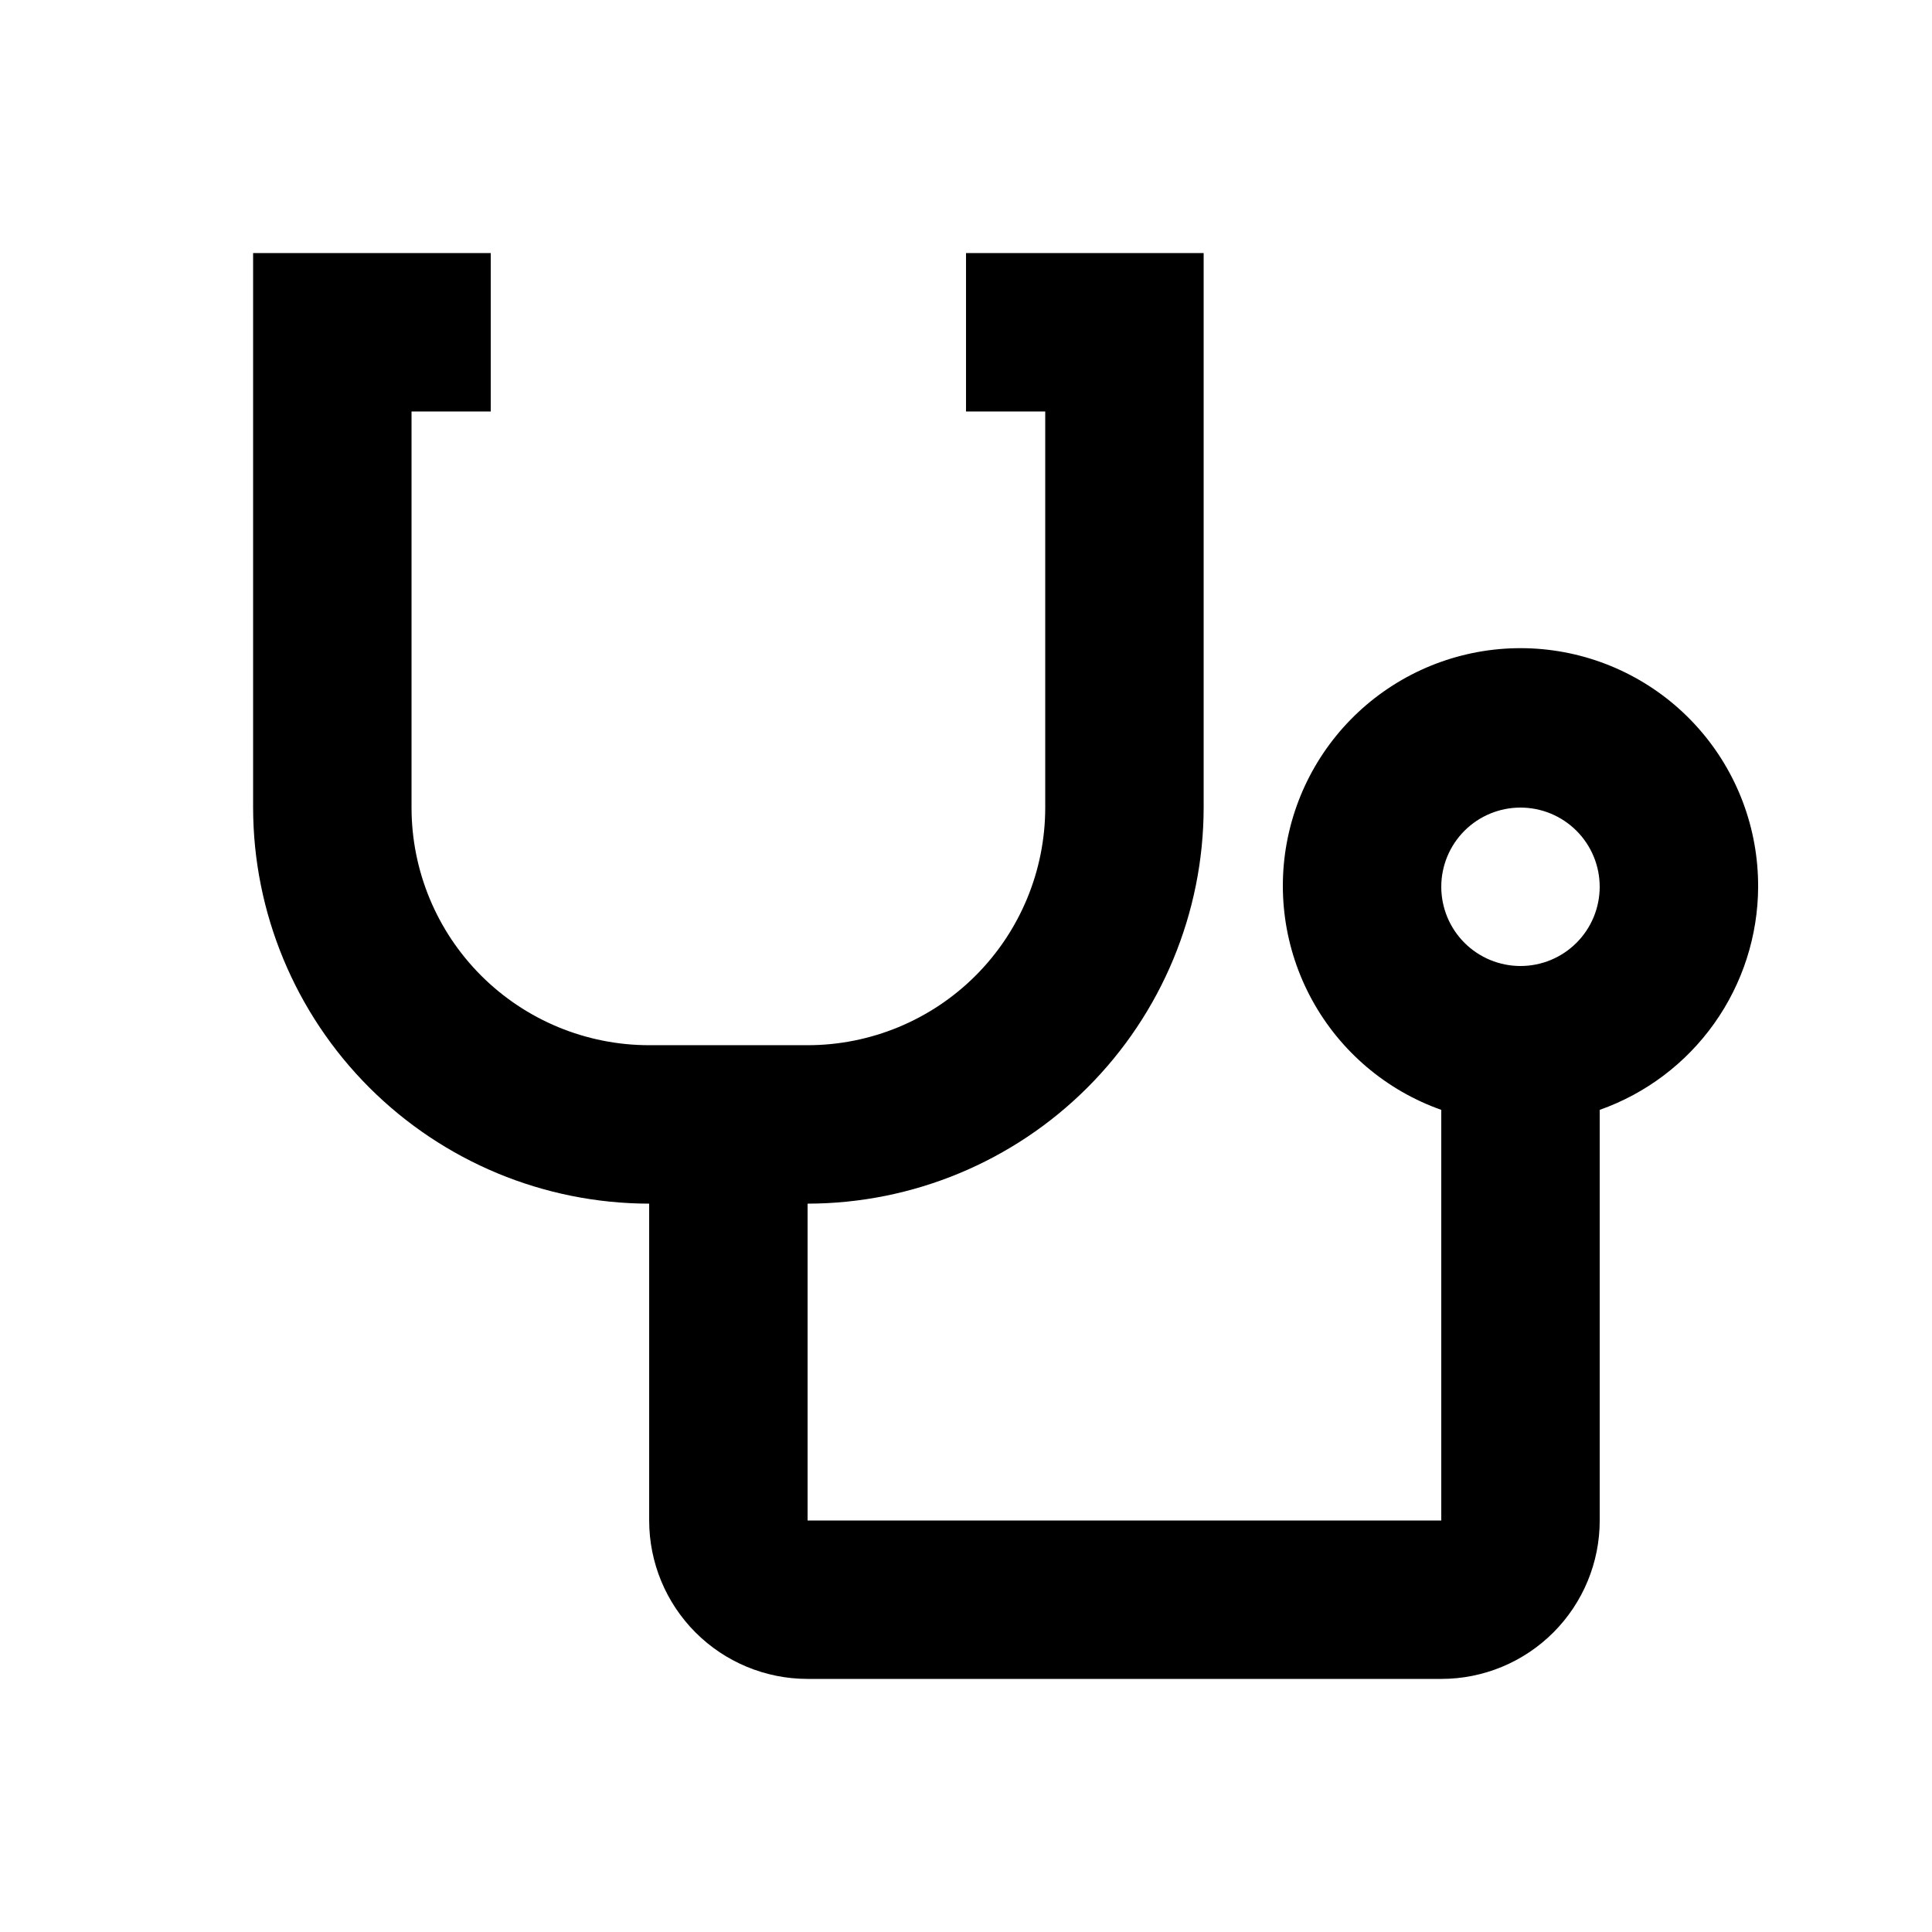
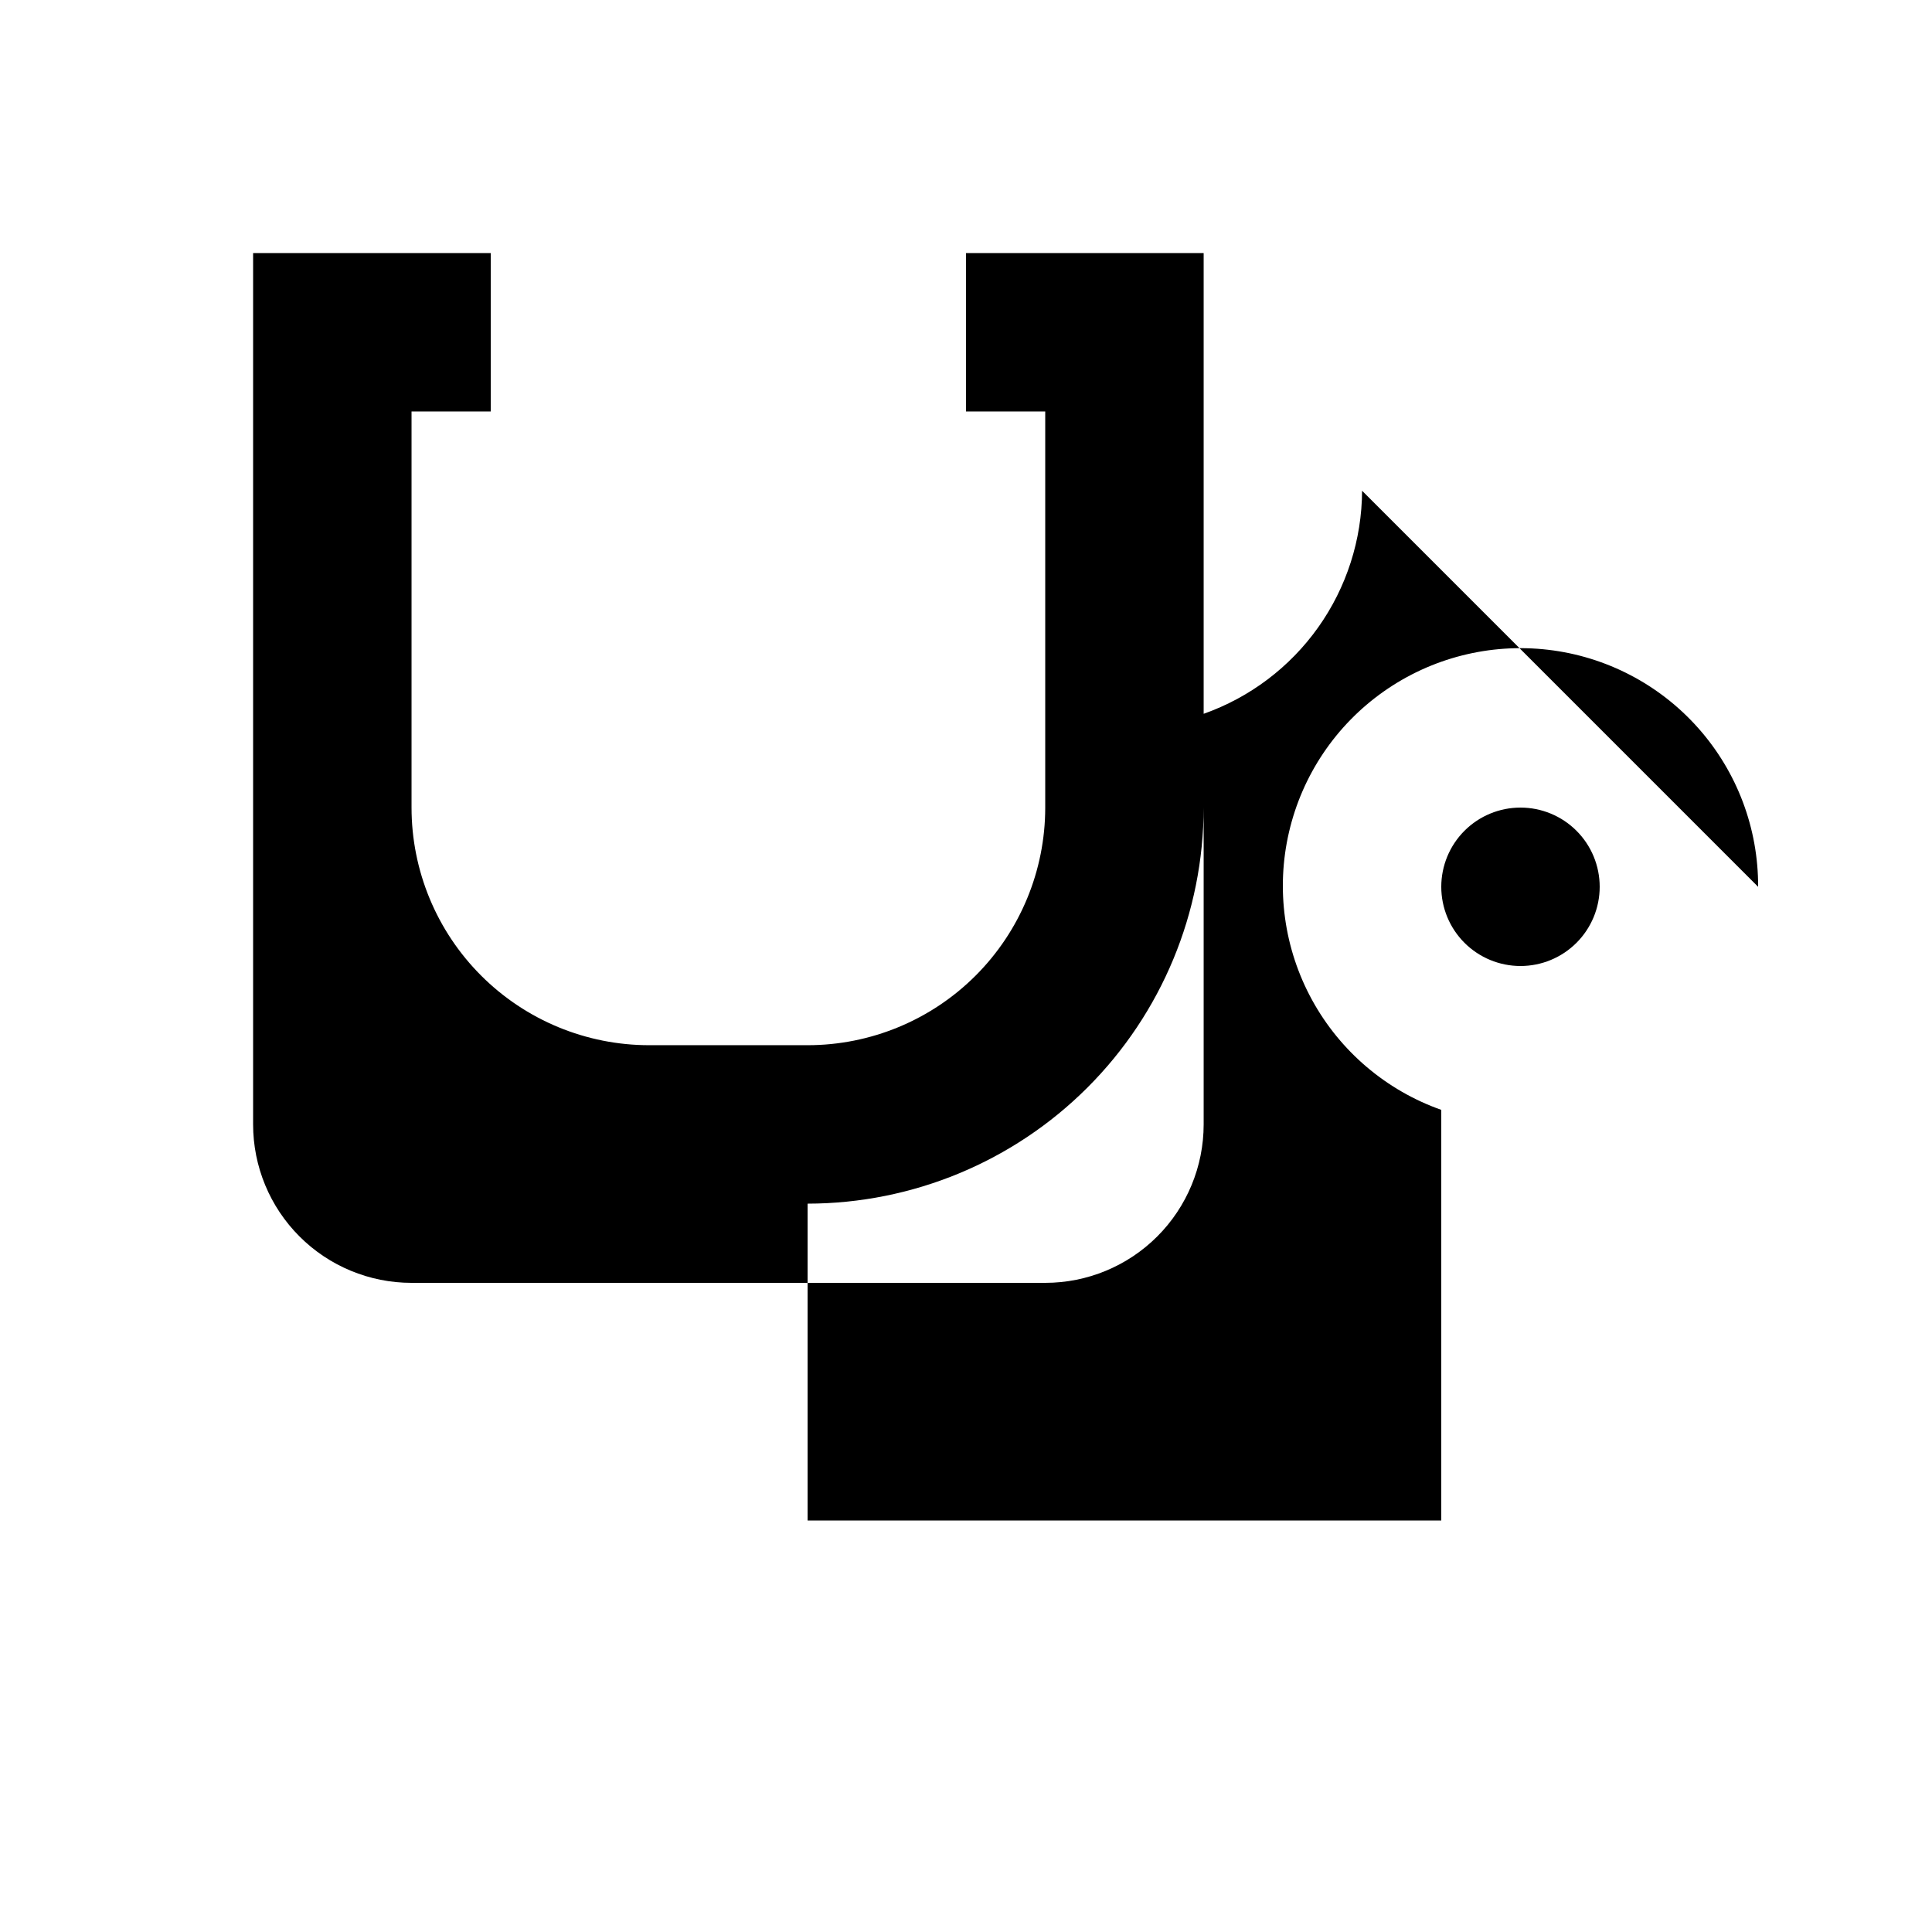
<svg xmlns="http://www.w3.org/2000/svg" fill="#000000" width="800px" height="800px" version="1.1" viewBox="144 144 512 512">
-   <path d="m609.92 379.01c0.066-15.484-5.578-30.453-15.852-42.039-10.27-11.586-24.449-18.984-39.832-20.777-15.379-1.793-30.883 2.144-43.543 11.059-12.664 8.914-21.598 22.18-25.094 37.266-3.5 15.082-1.32 30.926 6.125 44.504 7.445 13.578 19.629 23.938 34.227 29.102v108.82h-167.93v-83.965c27.824-0.035 54.504-11.105 74.18-30.781 19.676-19.676 30.746-46.355 30.781-74.18v-146.95h-62.977v41.984h20.992v104.96c0 16.699-6.637 32.719-18.445 44.531-11.812 11.809-27.832 18.445-44.531 18.445h-41.984c-16.703 0-32.723-6.637-44.531-18.445-11.812-11.812-18.445-27.832-18.445-44.531v-104.96h20.992v-41.984h-62.977v146.95c0.031 27.824 11.102 54.504 30.777 74.18 19.68 19.676 46.355 30.746 74.184 30.781v83.969-0.004c0 11.137 4.422 21.816 12.297 29.688 7.871 7.875 18.551 12.297 29.688 12.297h167.94-0.004c11.137 0 21.816-4.422 29.688-12.297 7.875-7.871 12.297-18.551 12.297-29.688v-108.82c12.238-4.328 22.84-12.328 30.355-22.91 7.516-10.582 11.578-23.227 11.629-36.203zm-62.977 20.992c-5.566 0-10.906-2.215-14.844-6.148-3.934-3.938-6.148-9.277-6.148-14.844 0-5.57 2.215-10.91 6.148-14.844 3.938-3.938 9.277-6.148 14.844-6.148 5.57 0 10.91 2.211 14.844 6.148 3.938 3.934 6.148 9.273 6.148 14.844 0 5.566-2.211 10.906-6.148 14.844-3.934 3.934-9.273 6.148-14.844 6.148z" />
+   <path d="m609.92 379.01c0.066-15.484-5.578-30.453-15.852-42.039-10.27-11.586-24.449-18.984-39.832-20.777-15.379-1.793-30.883 2.144-43.543 11.059-12.664 8.914-21.598 22.18-25.094 37.266-3.5 15.082-1.32 30.926 6.125 44.504 7.445 13.578 19.629 23.938 34.227 29.102v108.82h-167.93v-83.965c27.824-0.035 54.504-11.105 74.18-30.781 19.676-19.676 30.746-46.355 30.781-74.18v-146.95h-62.977v41.984h20.992v104.96c0 16.699-6.637 32.719-18.445 44.531-11.812 11.809-27.832 18.445-44.531 18.445h-41.984c-16.703 0-32.723-6.637-44.531-18.445-11.812-11.812-18.445-27.832-18.445-44.531v-104.96h20.992v-41.984h-62.977v146.95v83.969-0.004c0 11.137 4.422 21.816 12.297 29.688 7.871 7.875 18.551 12.297 29.688 12.297h167.94-0.004c11.137 0 21.816-4.422 29.688-12.297 7.875-7.871 12.297-18.551 12.297-29.688v-108.82c12.238-4.328 22.84-12.328 30.355-22.91 7.516-10.582 11.578-23.227 11.629-36.203zm-62.977 20.992c-5.566 0-10.906-2.215-14.844-6.148-3.934-3.938-6.148-9.277-6.148-14.844 0-5.57 2.215-10.91 6.148-14.844 3.938-3.938 9.277-6.148 14.844-6.148 5.57 0 10.91 2.211 14.844 6.148 3.938 3.934 6.148 9.273 6.148 14.844 0 5.566-2.211 10.906-6.148 14.844-3.934 3.934-9.273 6.148-14.844 6.148z" />
</svg>